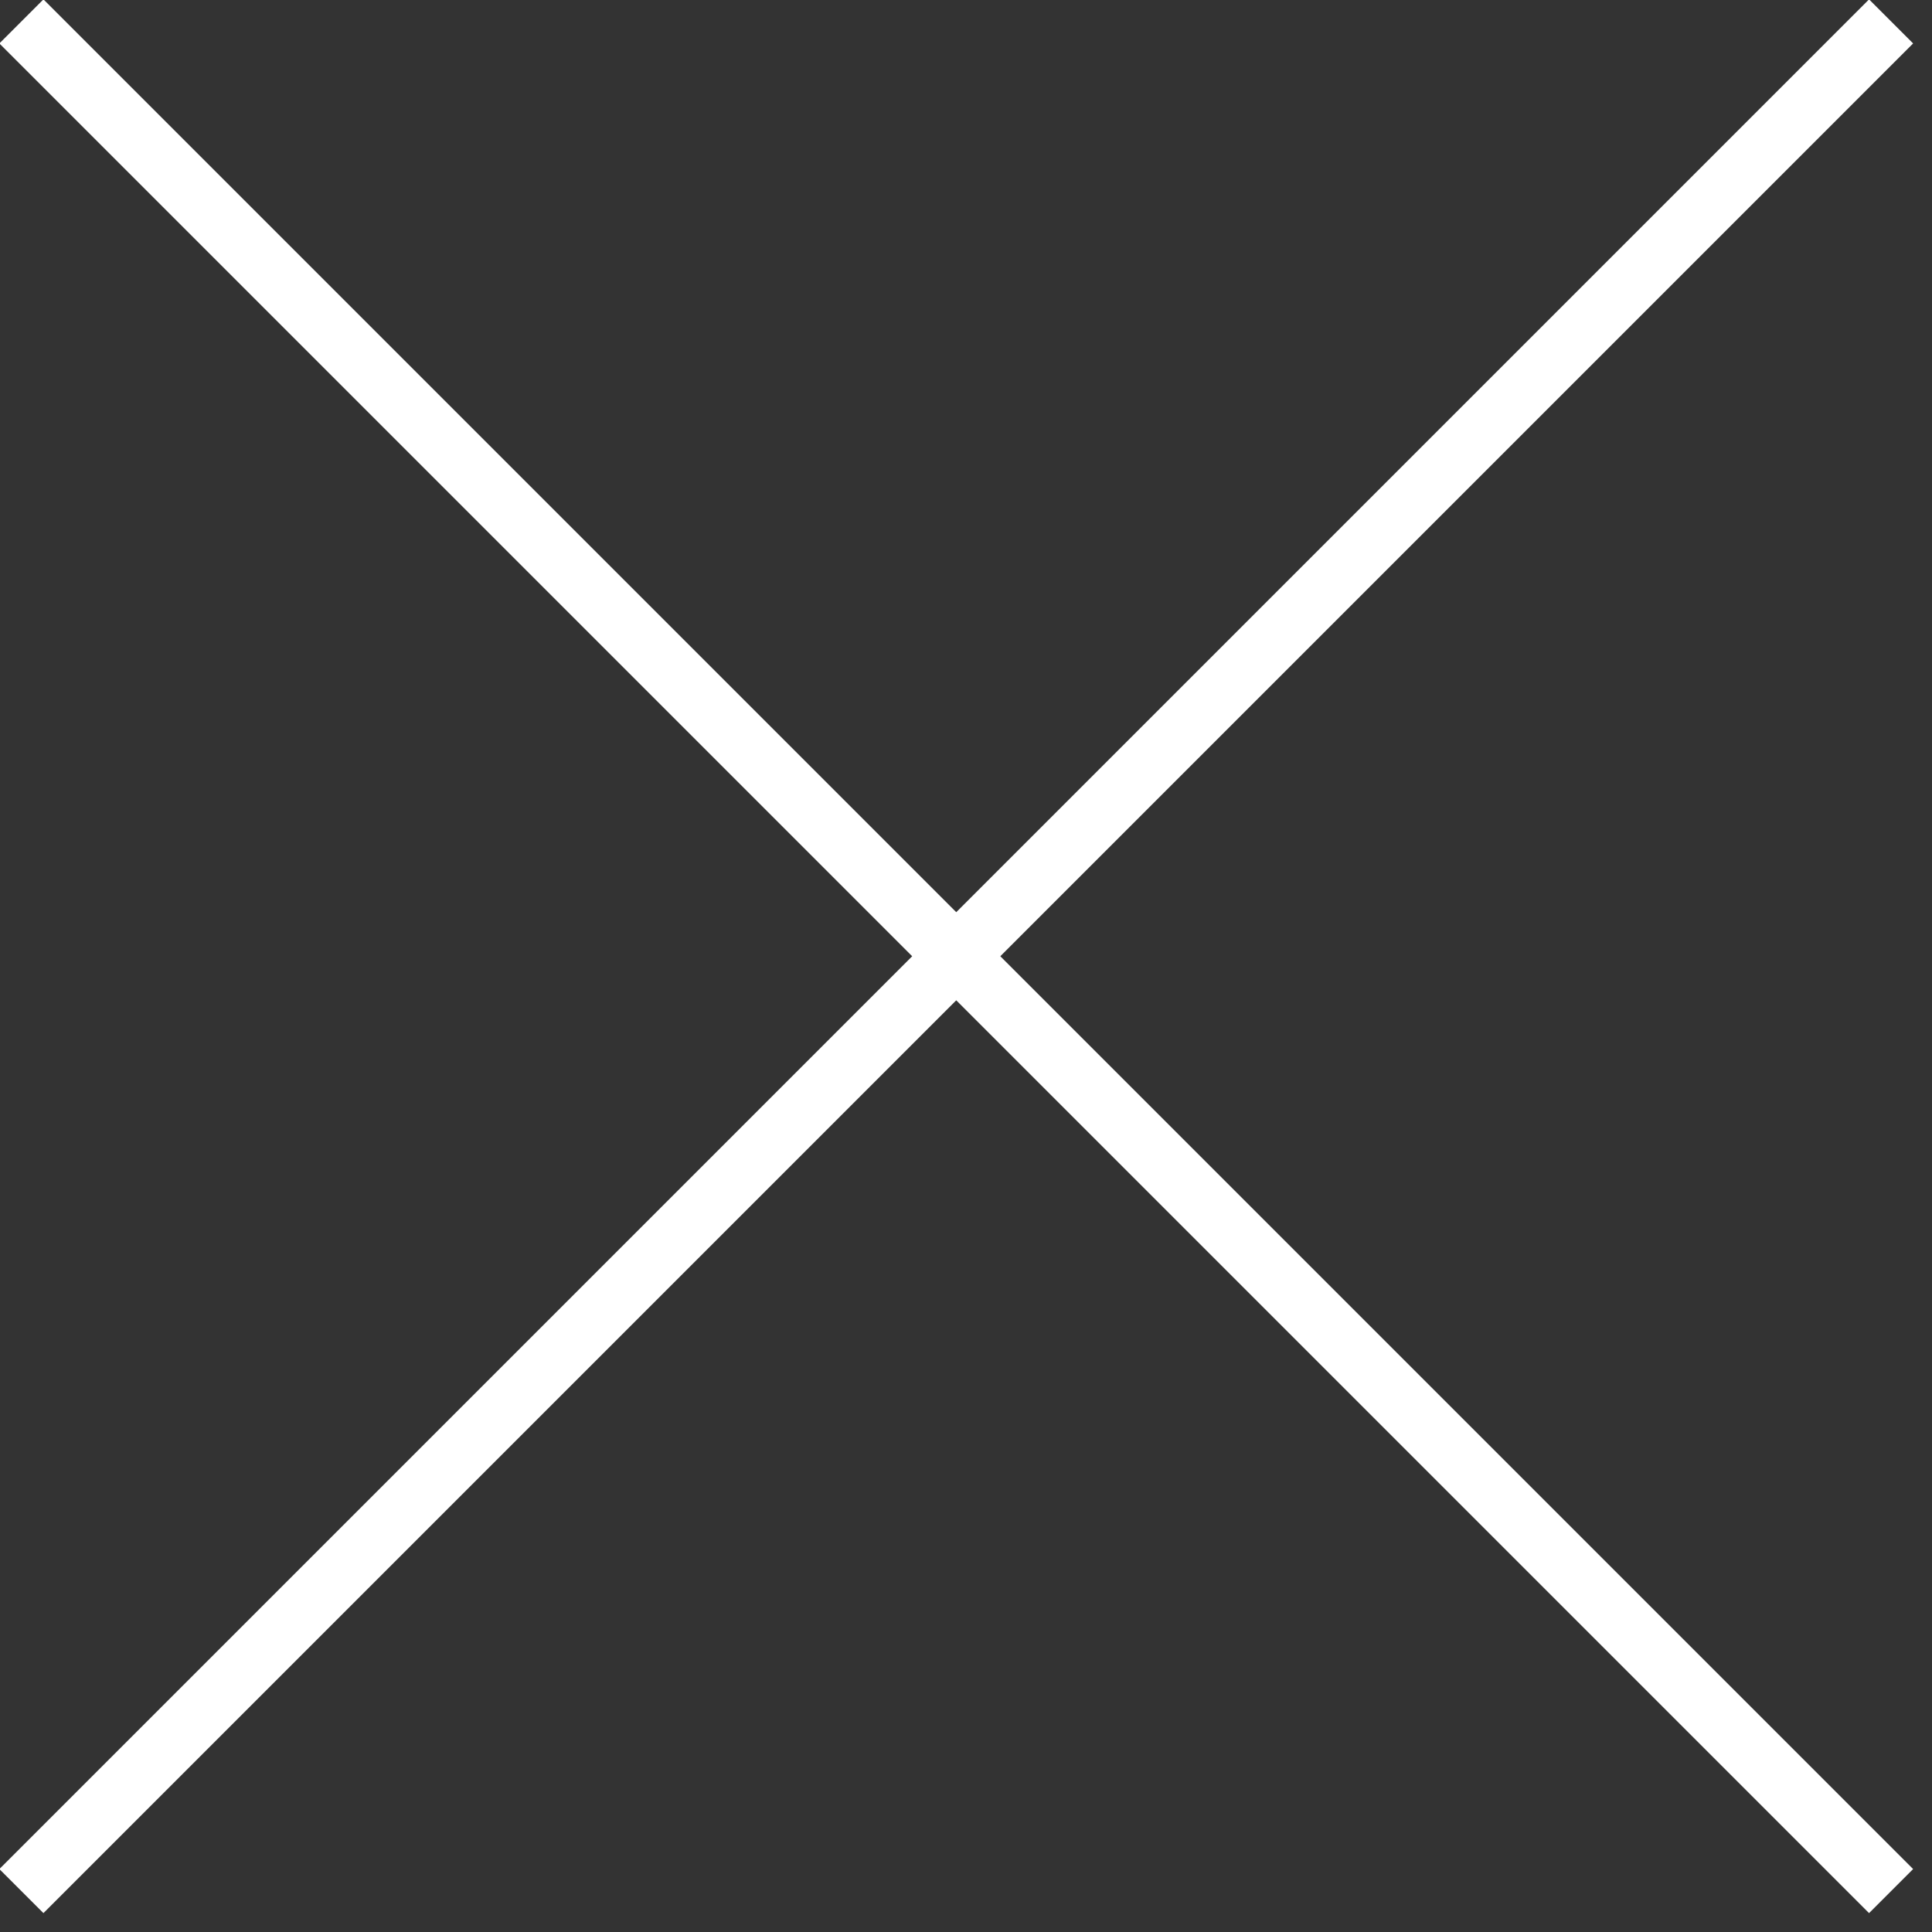
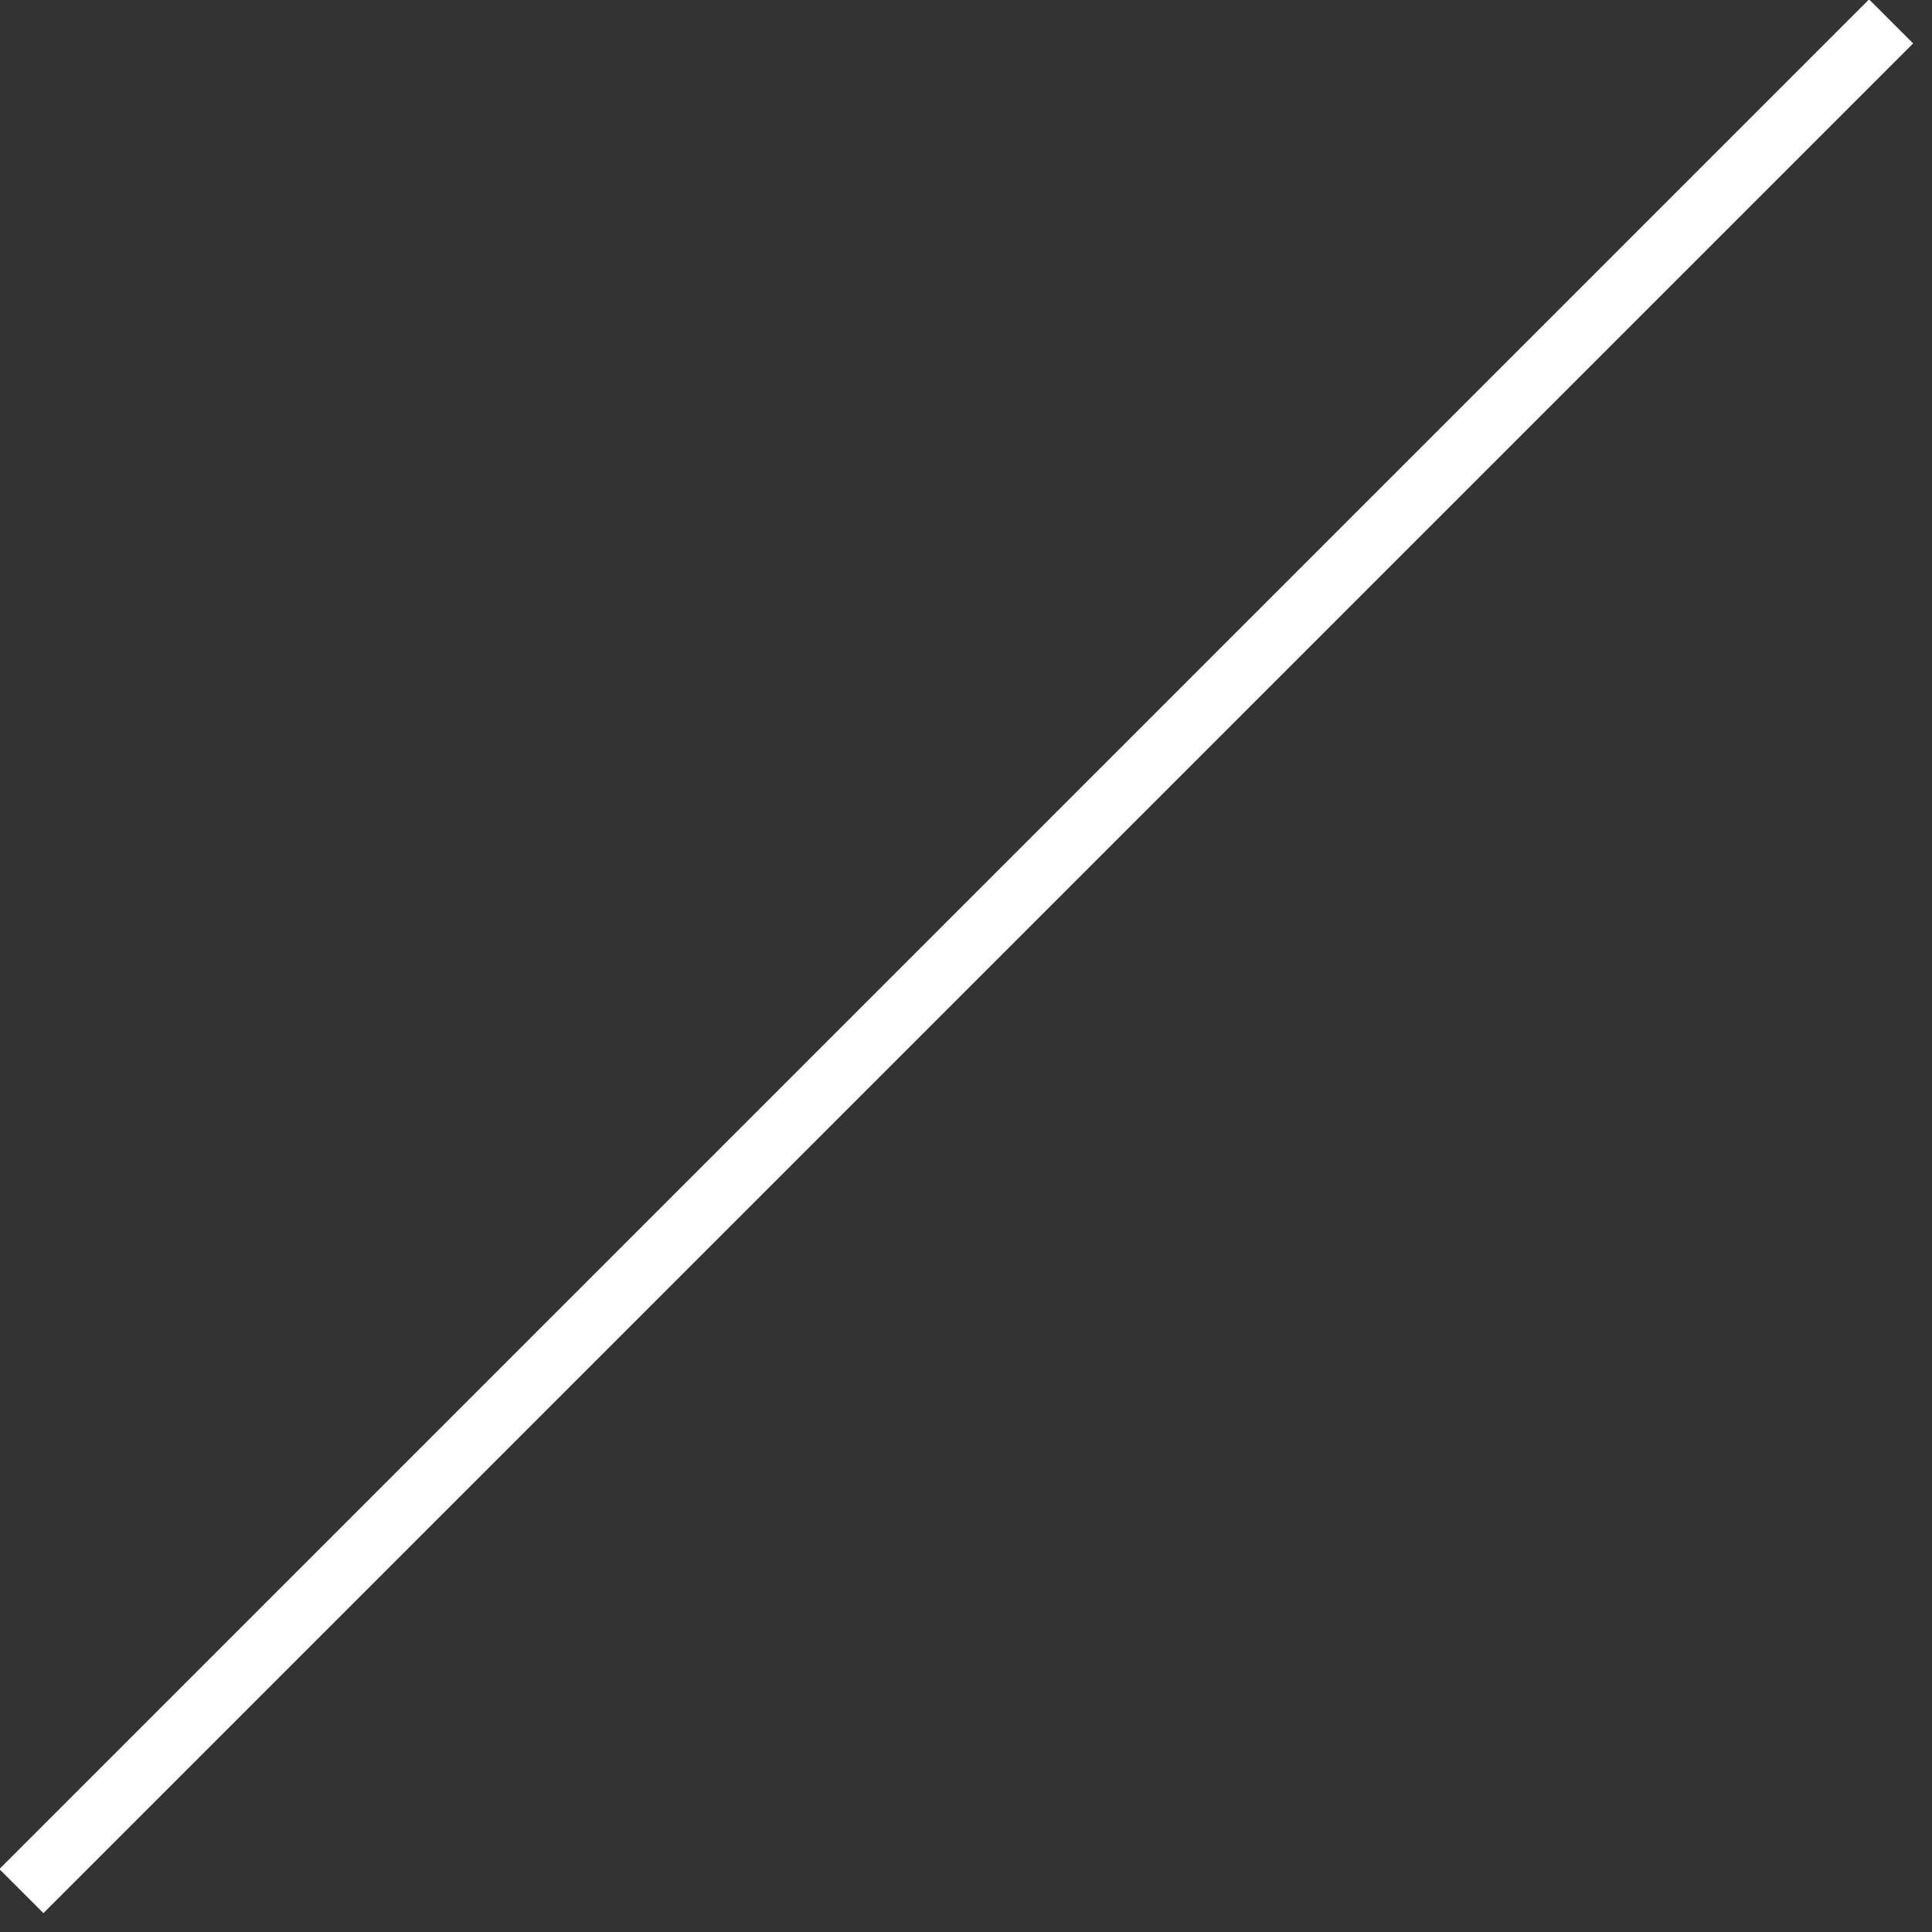
<svg xmlns="http://www.w3.org/2000/svg" preserveAspectRatio="xMidYMid" width="31" height="31" viewBox="0 0 31 31">
  <rect x="0" y="0" width="31" height="31" fill="#333333" stroke="none" />
  <defs>
    <style>
      .cls-3 {
        fill: #ffffff;
      }
    </style>
  </defs>
  <g id="crosssvg">
    <path d="M29.990,-0.010 C29.990,-0.010 30.697,0.697 30.697,0.697 C30.697,0.697 0.697,30.697 0.697,30.697 C0.697,30.697 -0.010,29.990 -0.010,29.990 C-0.010,29.990 29.990,-0.010 29.990,-0.010 Z" id="path-1" class="cls-3" fill-rule="evenodd" />
-     <path d="M-0.010,0.697 C-0.010,0.697 0.697,-0.010 0.697,-0.010 C0.697,-0.010 30.697,29.990 30.697,29.990 C30.697,29.990 29.990,30.697 29.990,30.697 C29.990,30.697 -0.010,0.697 -0.010,0.697 Z" id="path-2" class="cls-3" fill-rule="evenodd" />
  </g>
</svg>